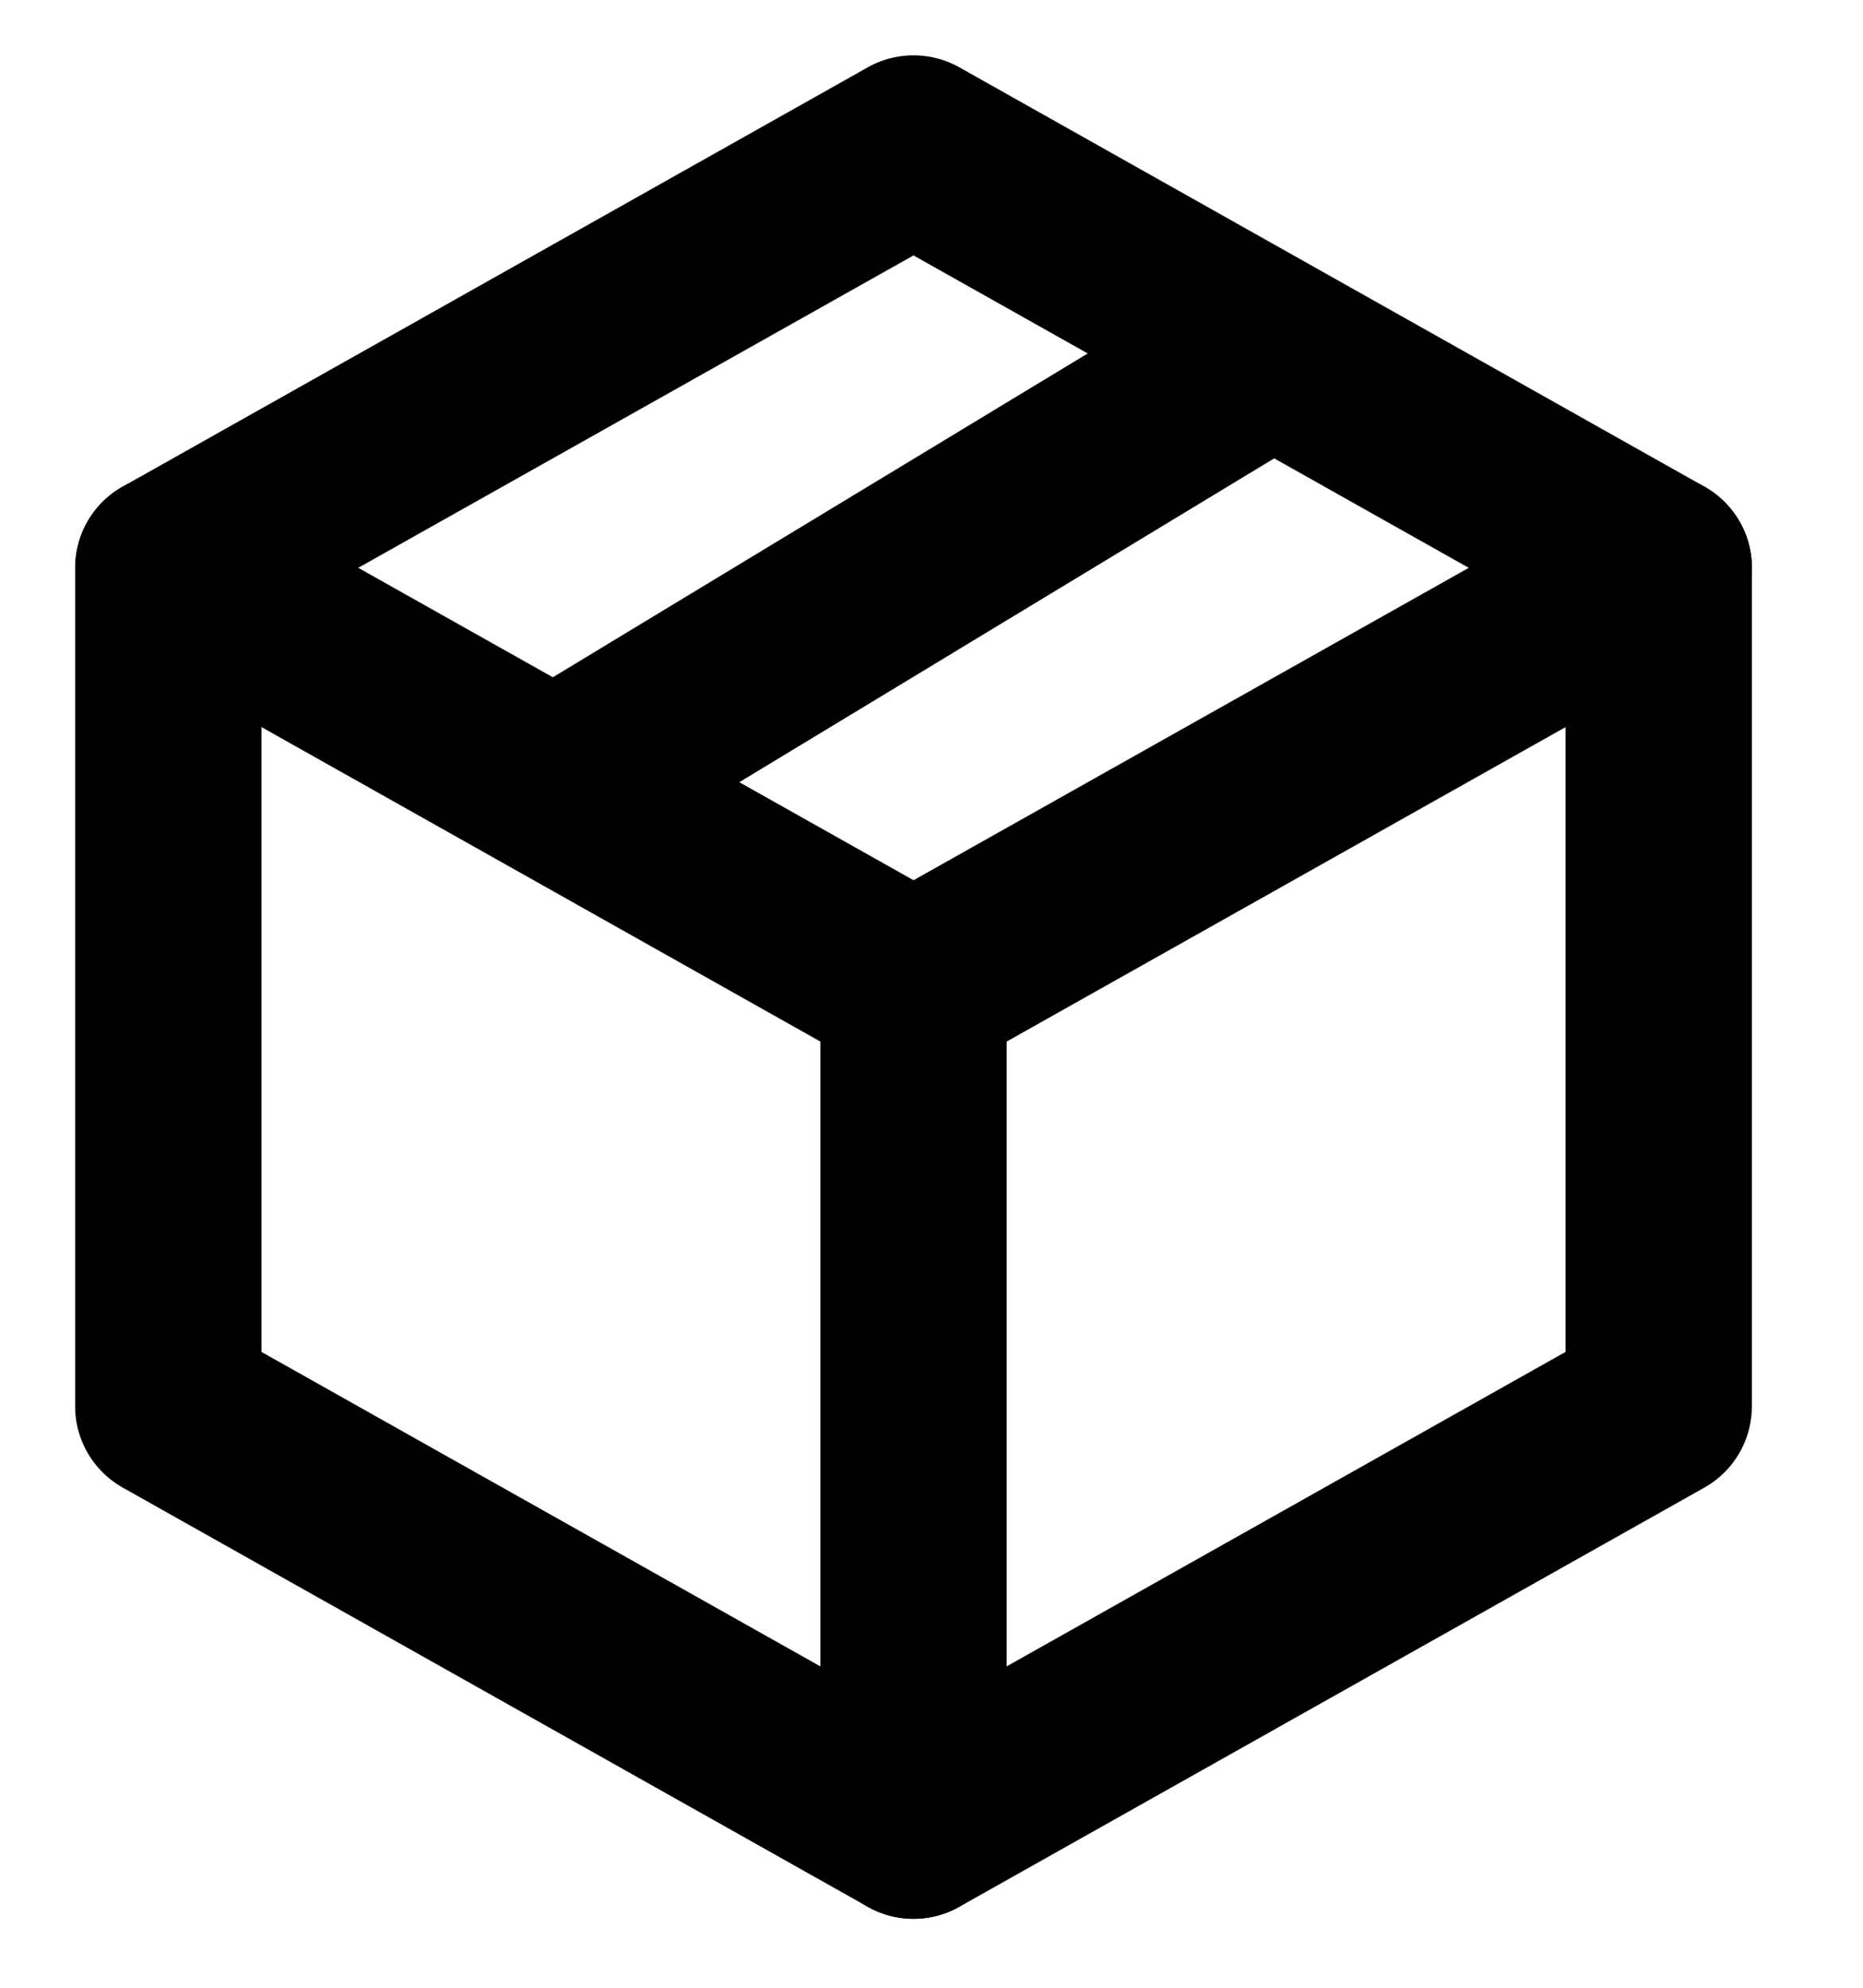
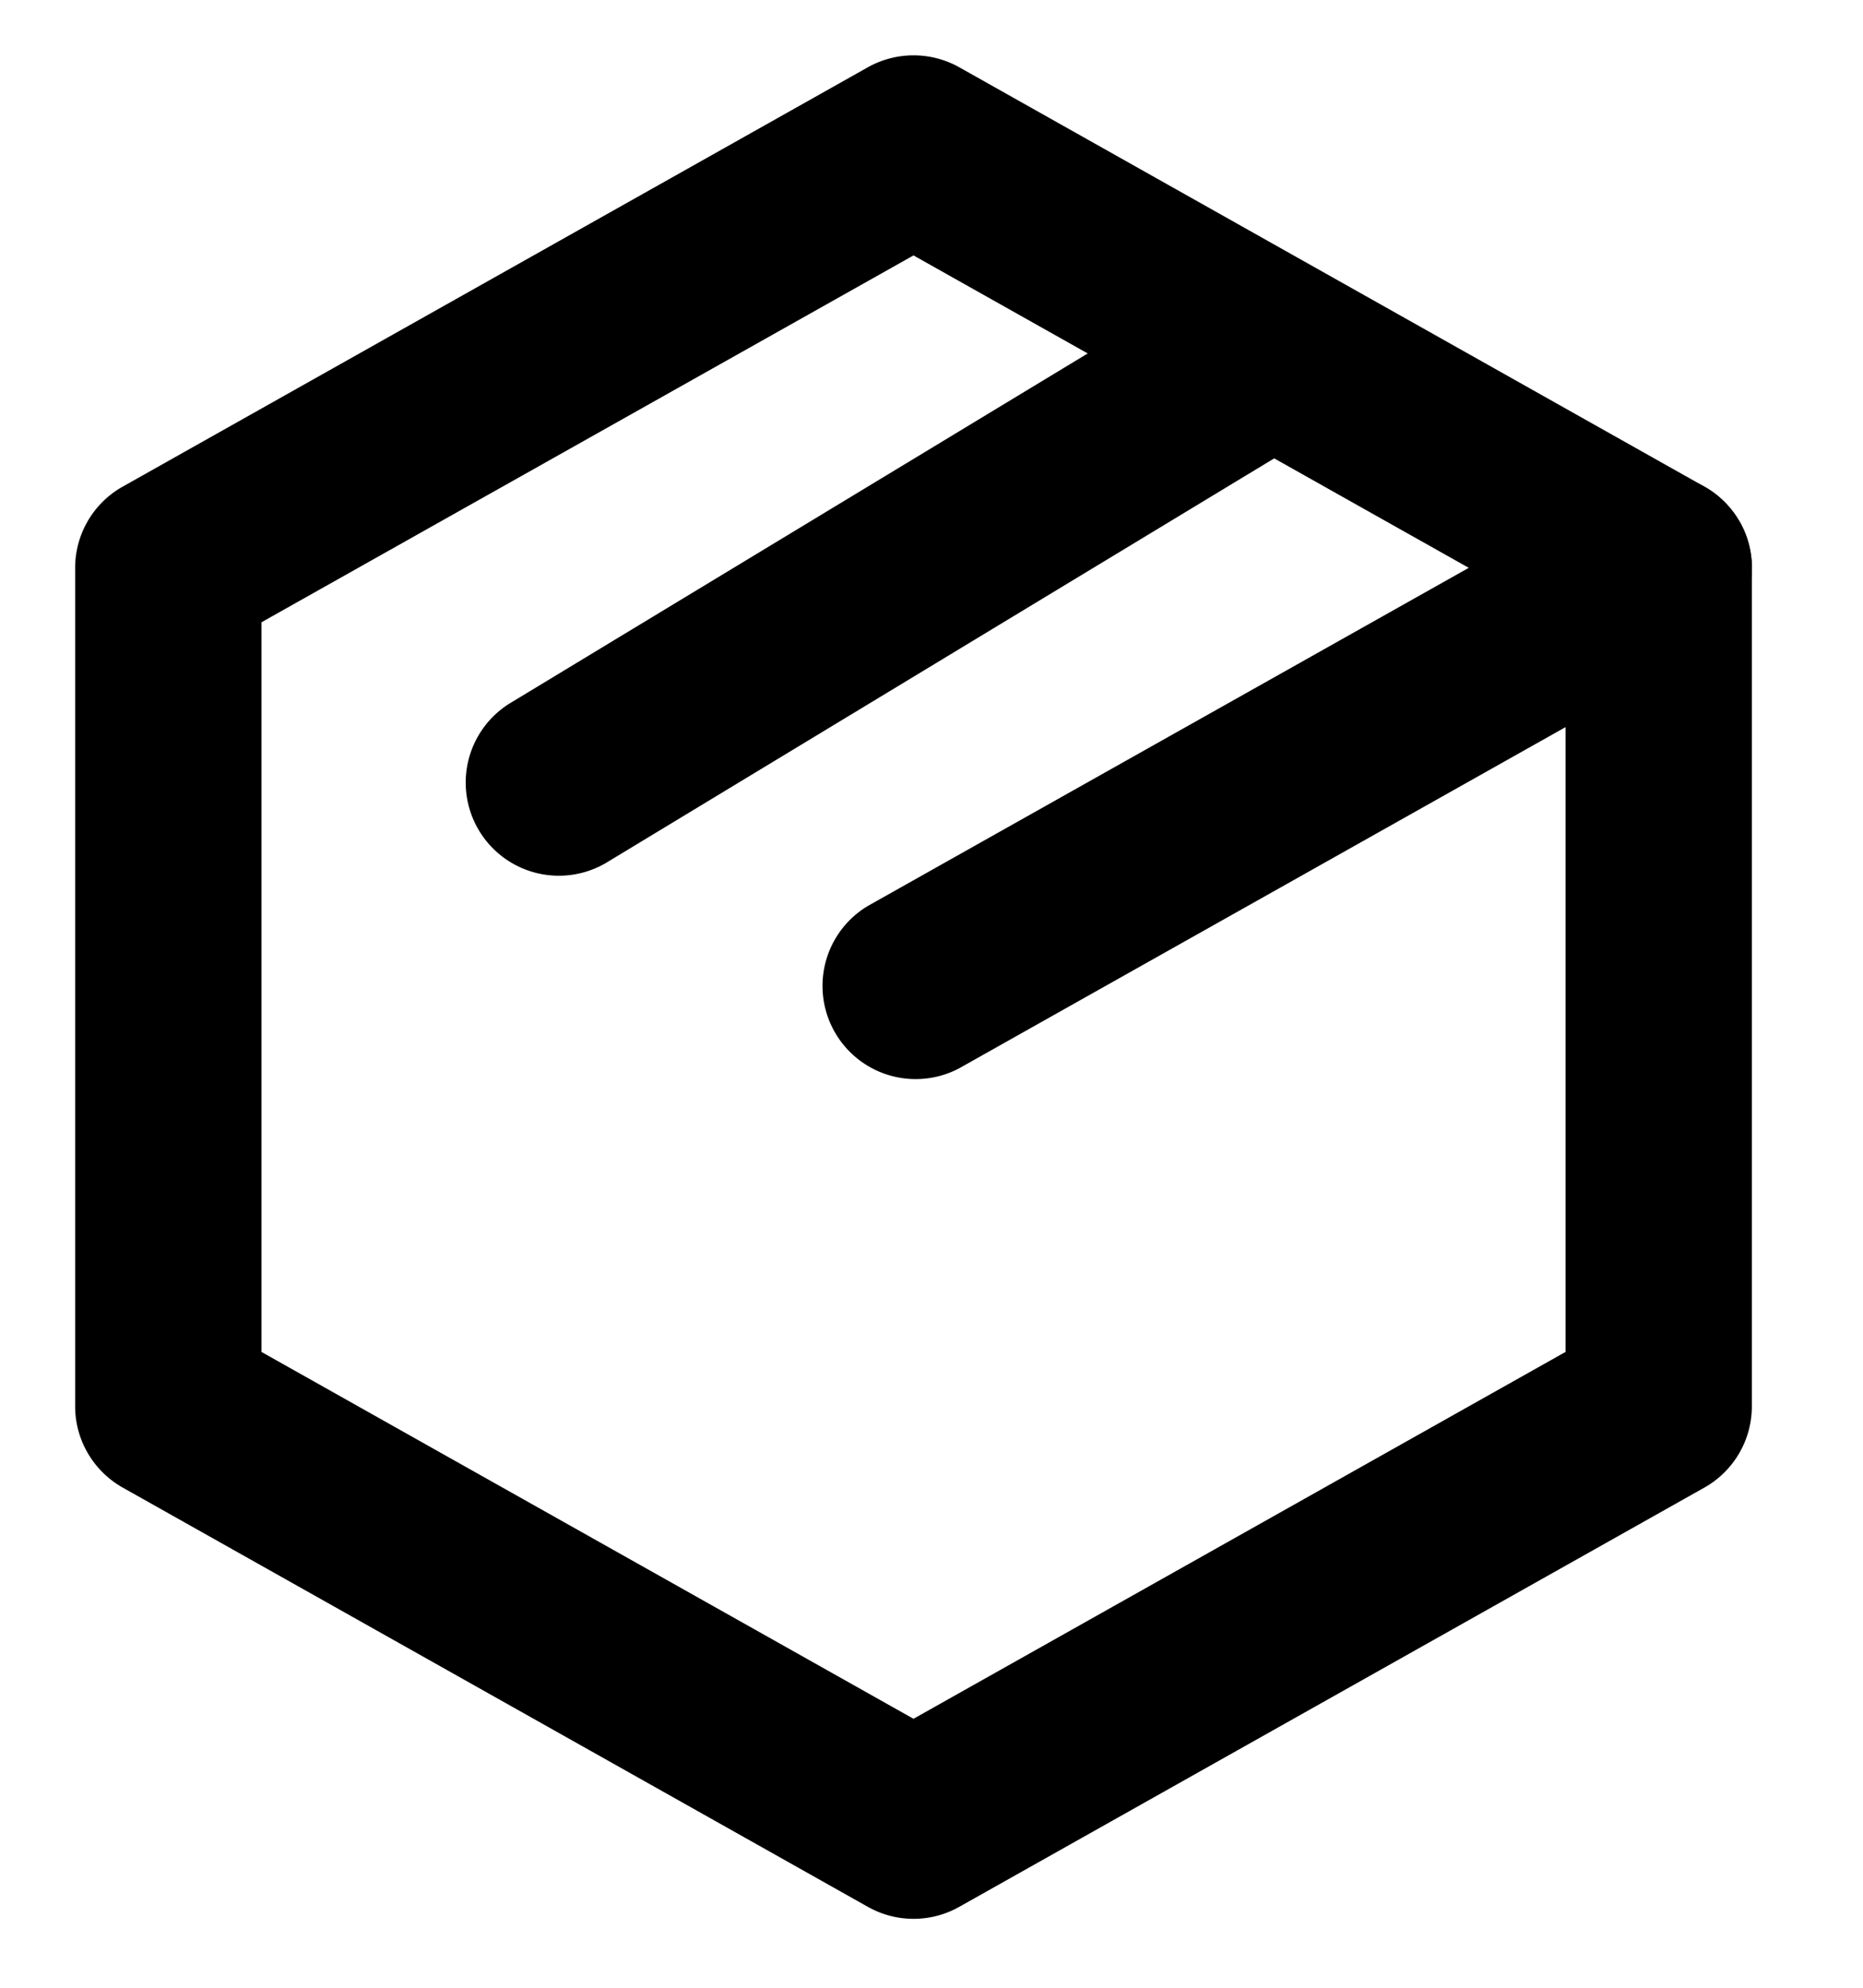
<svg xmlns="http://www.w3.org/2000/svg" width="15" height="16" viewBox="0 0 15 16" fill="none">
  <path fill-rule="evenodd" clip-rule="evenodd" d="M7.735.548a.754.754 0 0 0-.759 0L.988 3.917a.75.75 0 0 0-.383.653v6.75c0 .271.147.521.383.654l6 3.375a.75.75 0 0 0 .735 0l6-3.375a.75.75 0 0 0 .382-.654V4.57a.75.75 0 0 0-.382-.653L7.735.548zm4.87 4.461-5.25-2.953-5.25 2.953v5.873l5.25 2.953 5.25-2.953V5.009z" fill="currentColor" />
  <path fill-rule="evenodd" clip-rule="evenodd" d="M14.01 4.203a.75.75 0 0 1-.287 1.021l-6 3.375a.75.75 0 0 1-.735-1.307l6-3.375a.75.75 0 0 1 1.021.286zM10.847 2.457a.75.75 0 0 1-.253 1.03l-5.7 3.45a.75.75 0 1 1-.777-1.283l5.7-3.45a.75.75 0 0 1 1.03.253z" fill="currentColor" />
-   <path fill-rule="evenodd" clip-rule="evenodd" d="M7.355 7.195a.75.75 0 0 1 .75.75v6.75a.75.75 0 0 1-1.5 0v-6.75a.75.75 0 0 1 .75-.75z" fill="currentColor" />
-   <path fill-rule="evenodd" clip-rule="evenodd" d="M.702 4.203a.75.75 0 0 1 1.021-.286l6 3.375a.75.75 0 0 1-.735 1.307l-6-3.375a.75.75 0 0 1-.286-1.021z" fill="currentColor" />
</svg>